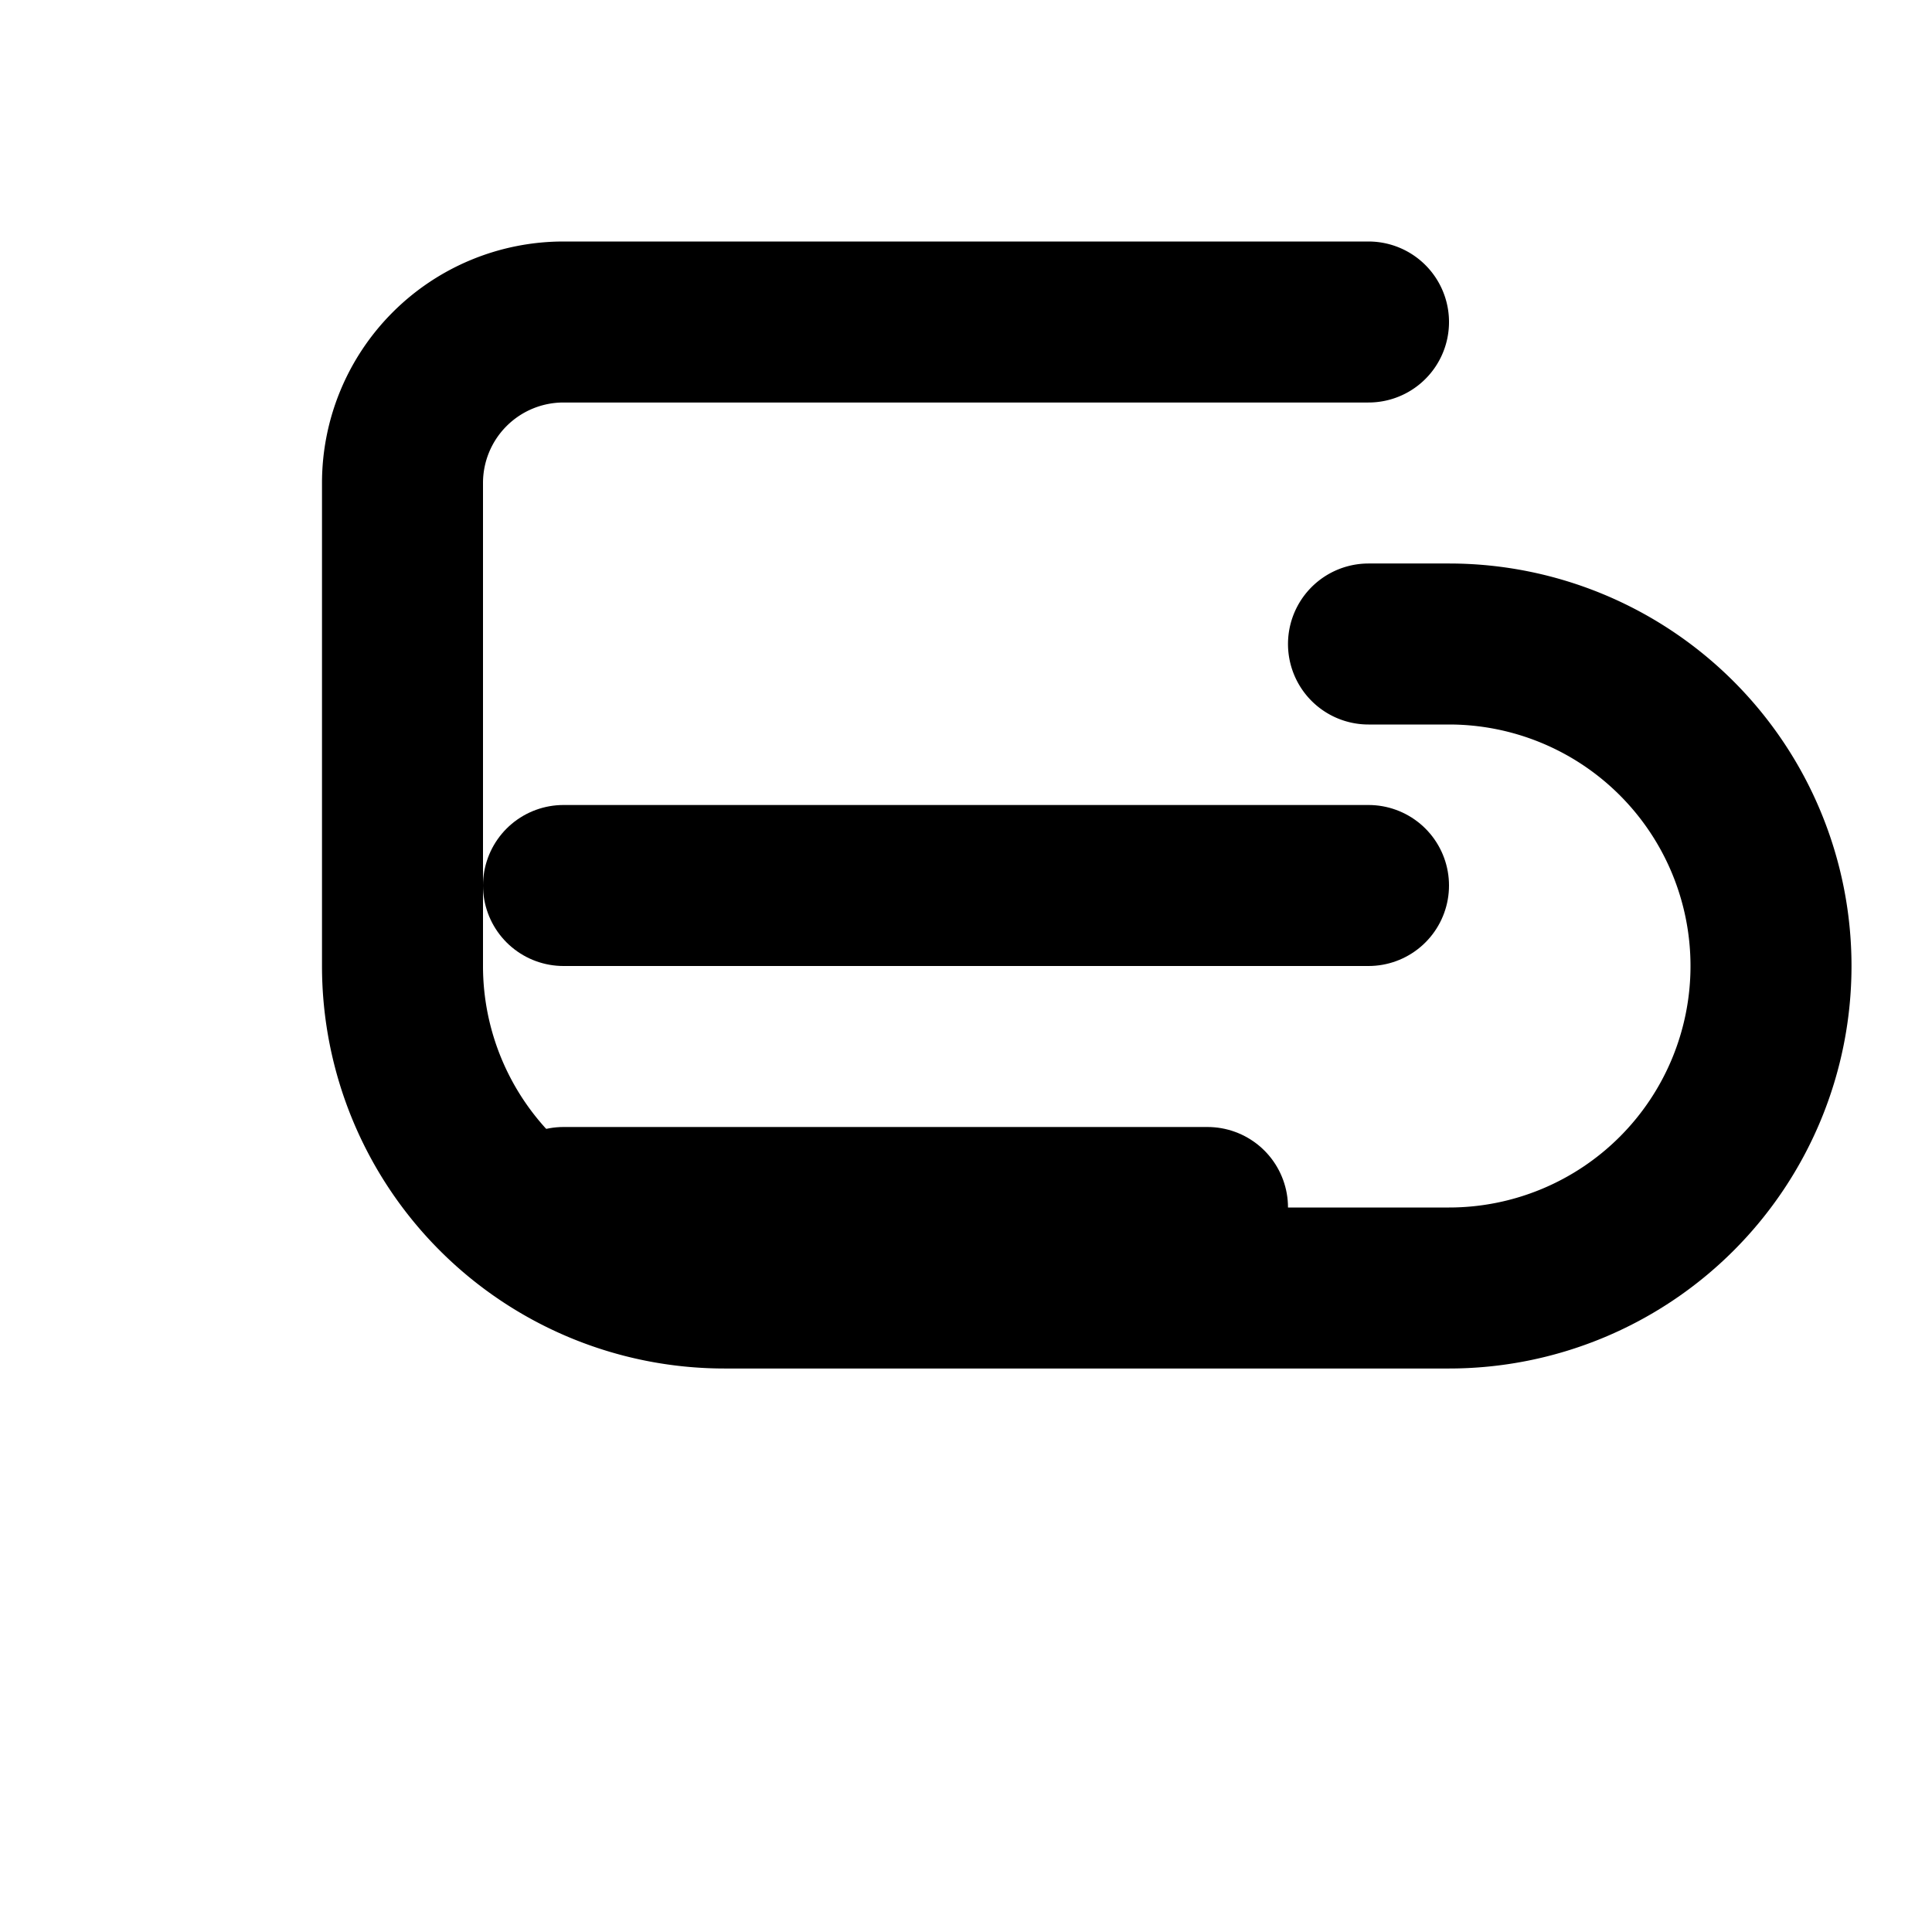
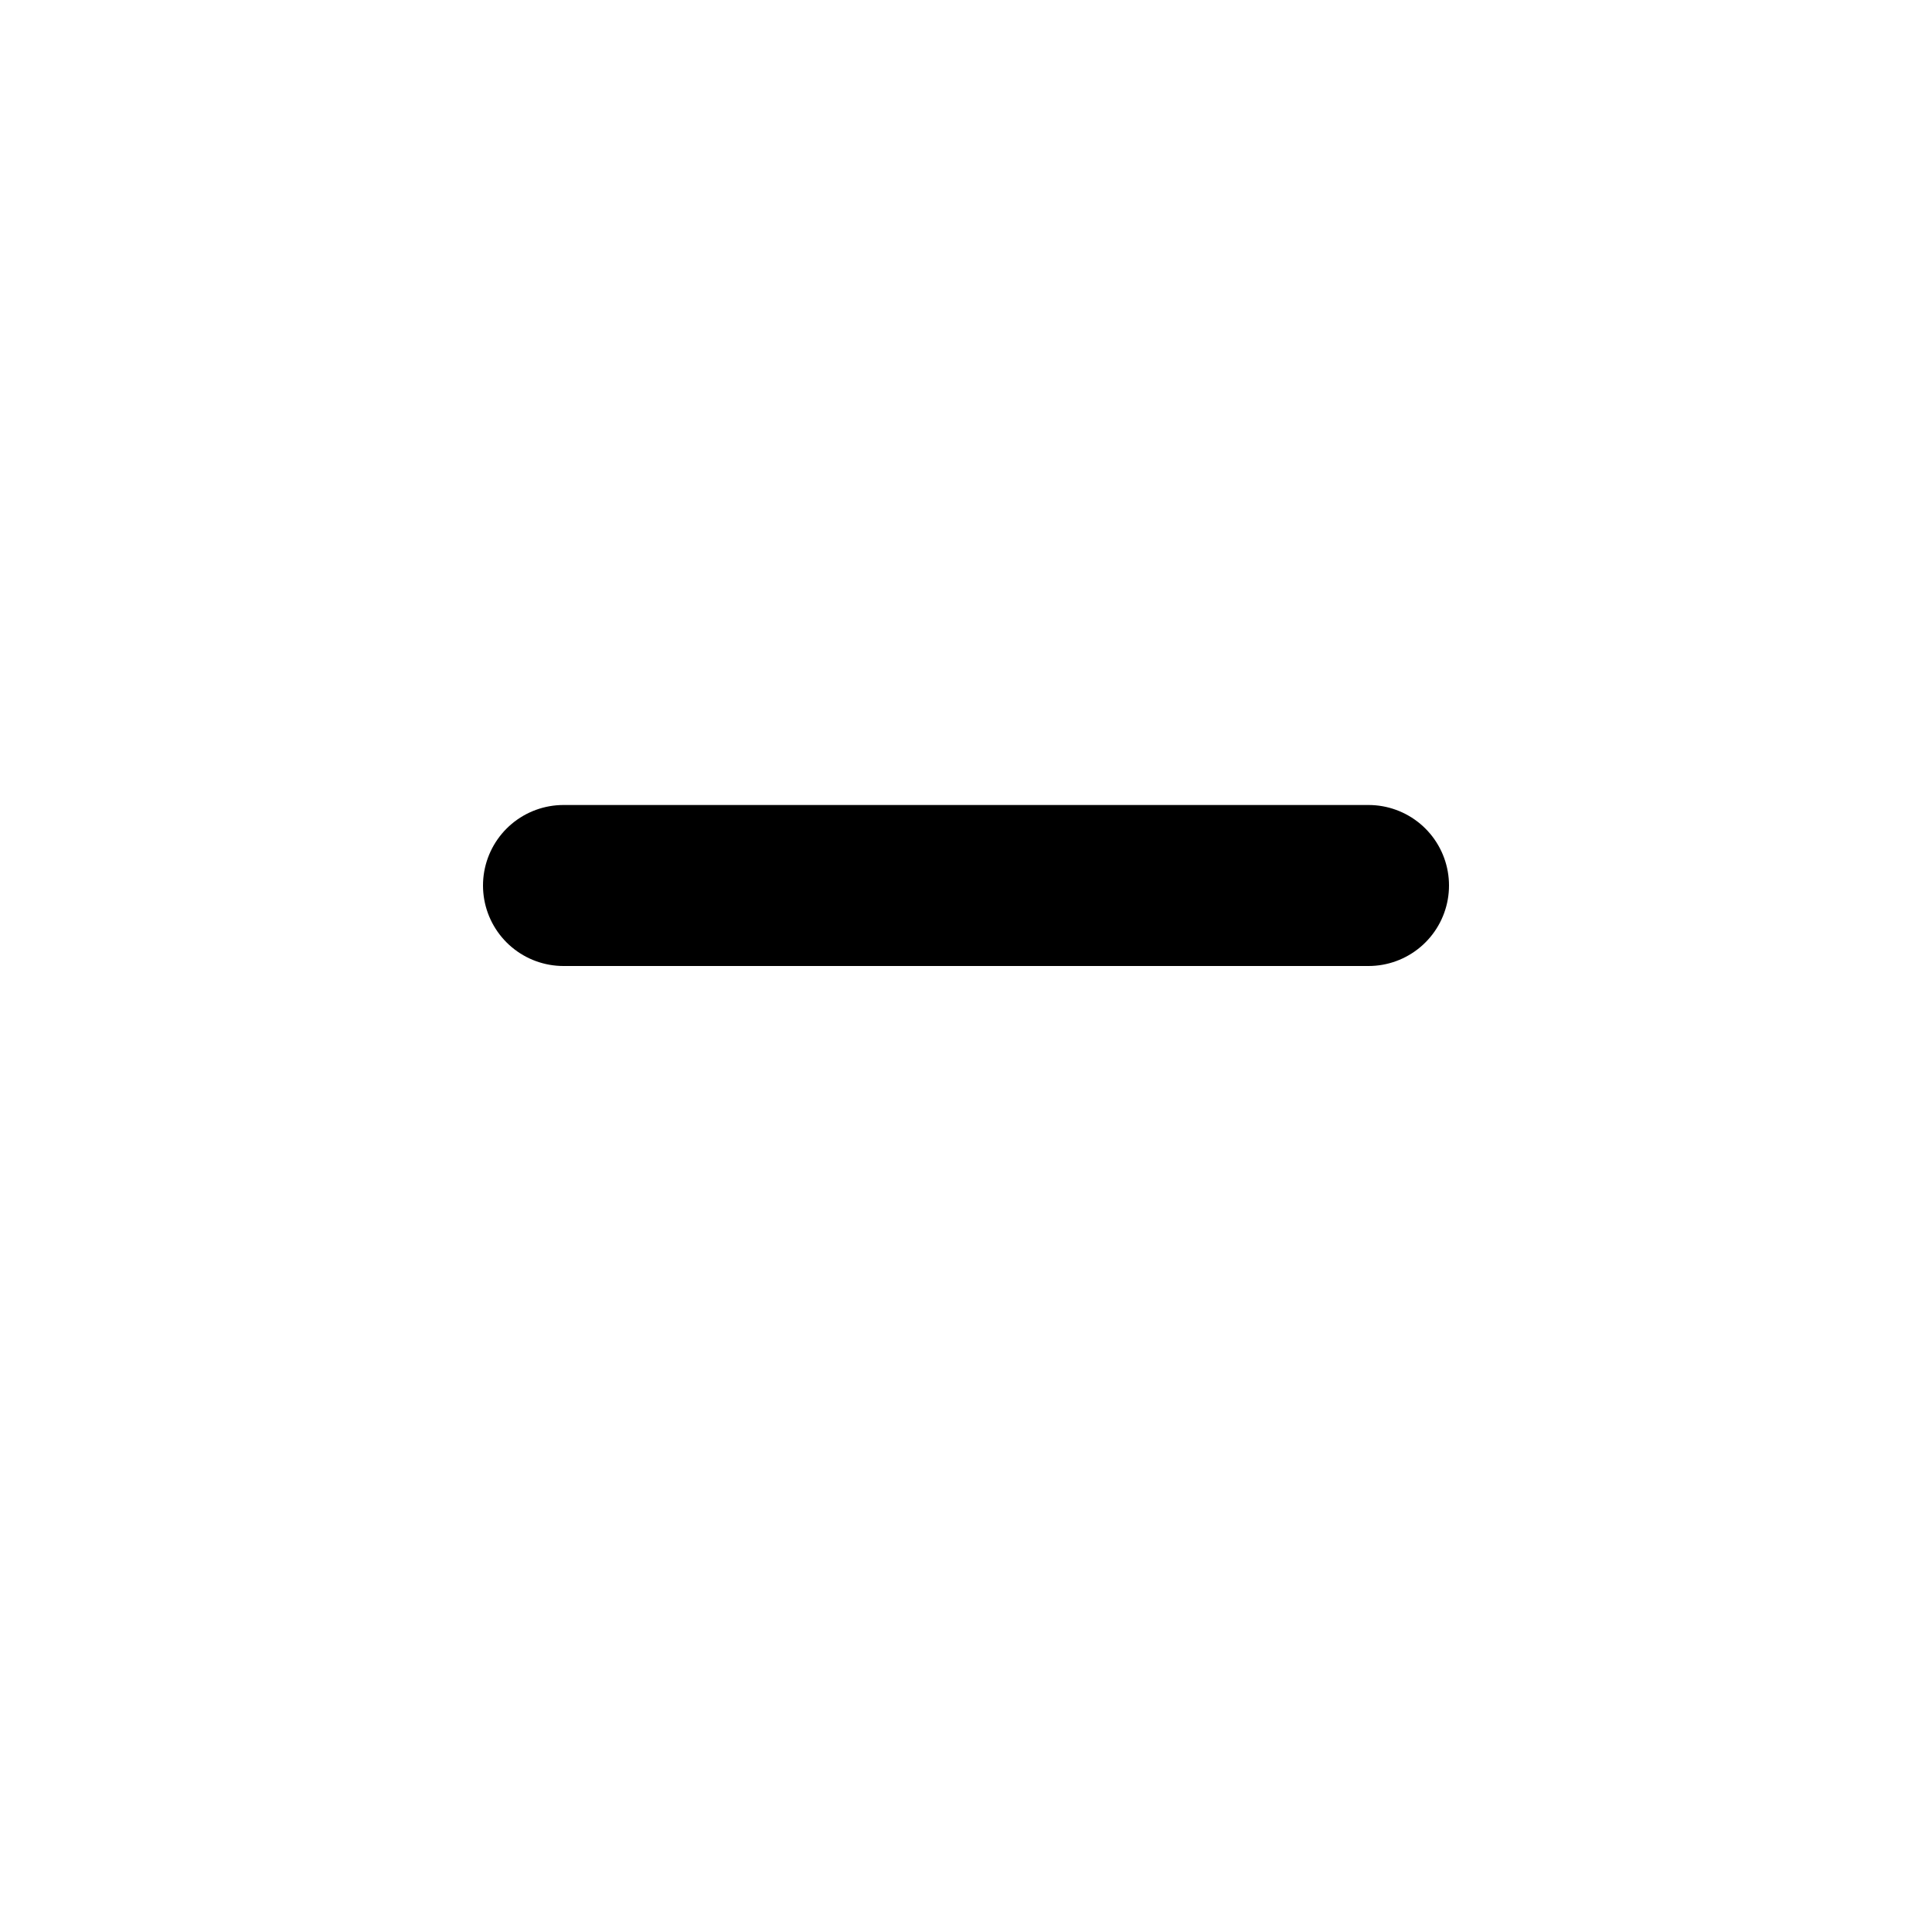
<svg xmlns="http://www.w3.org/2000/svg" width="32" height="32" viewBox="0 0 24 24" fill="none" stroke="currentColor" stroke-width="2" stroke-linecap="round" stroke-linejoin="round">
-   <path d="M17 8h1a4 4 0 0 1 0 8H9a4 4 0 0 1-4-4V6a2 2 0 0 1 2-2h10" />
  <path d="M7 11h10" />
-   <path d="M7 15h8" />
</svg>